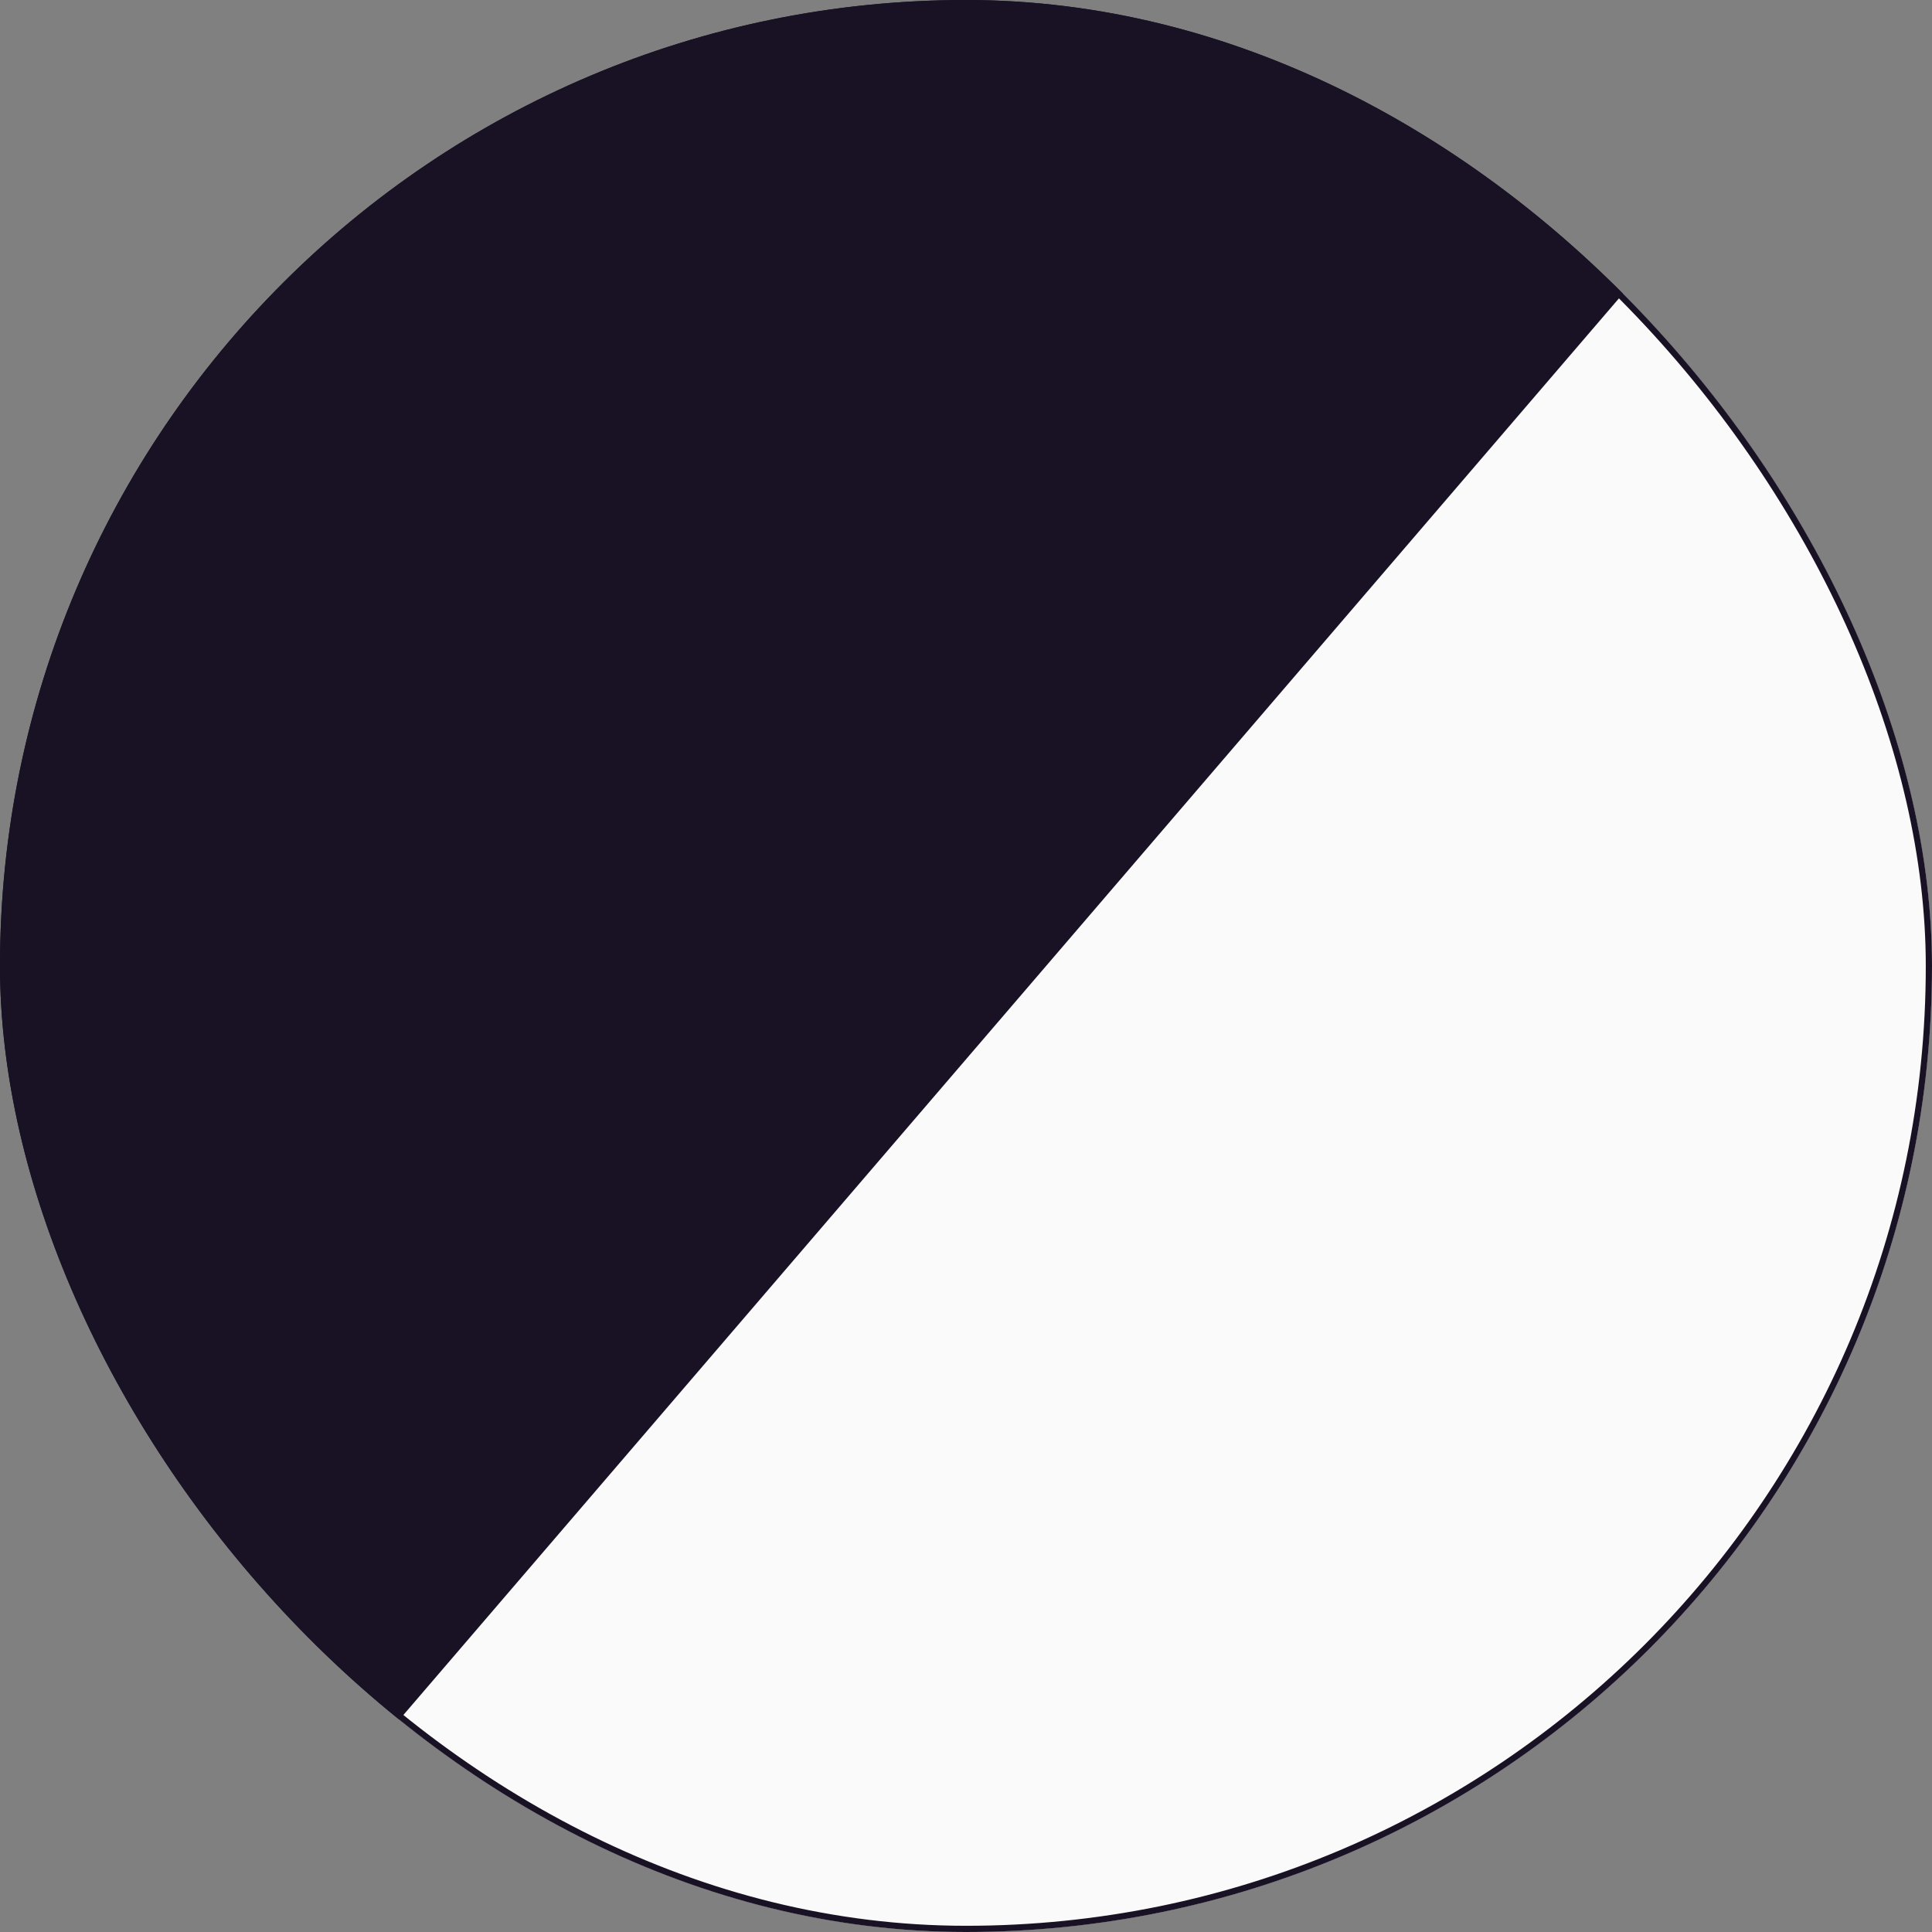
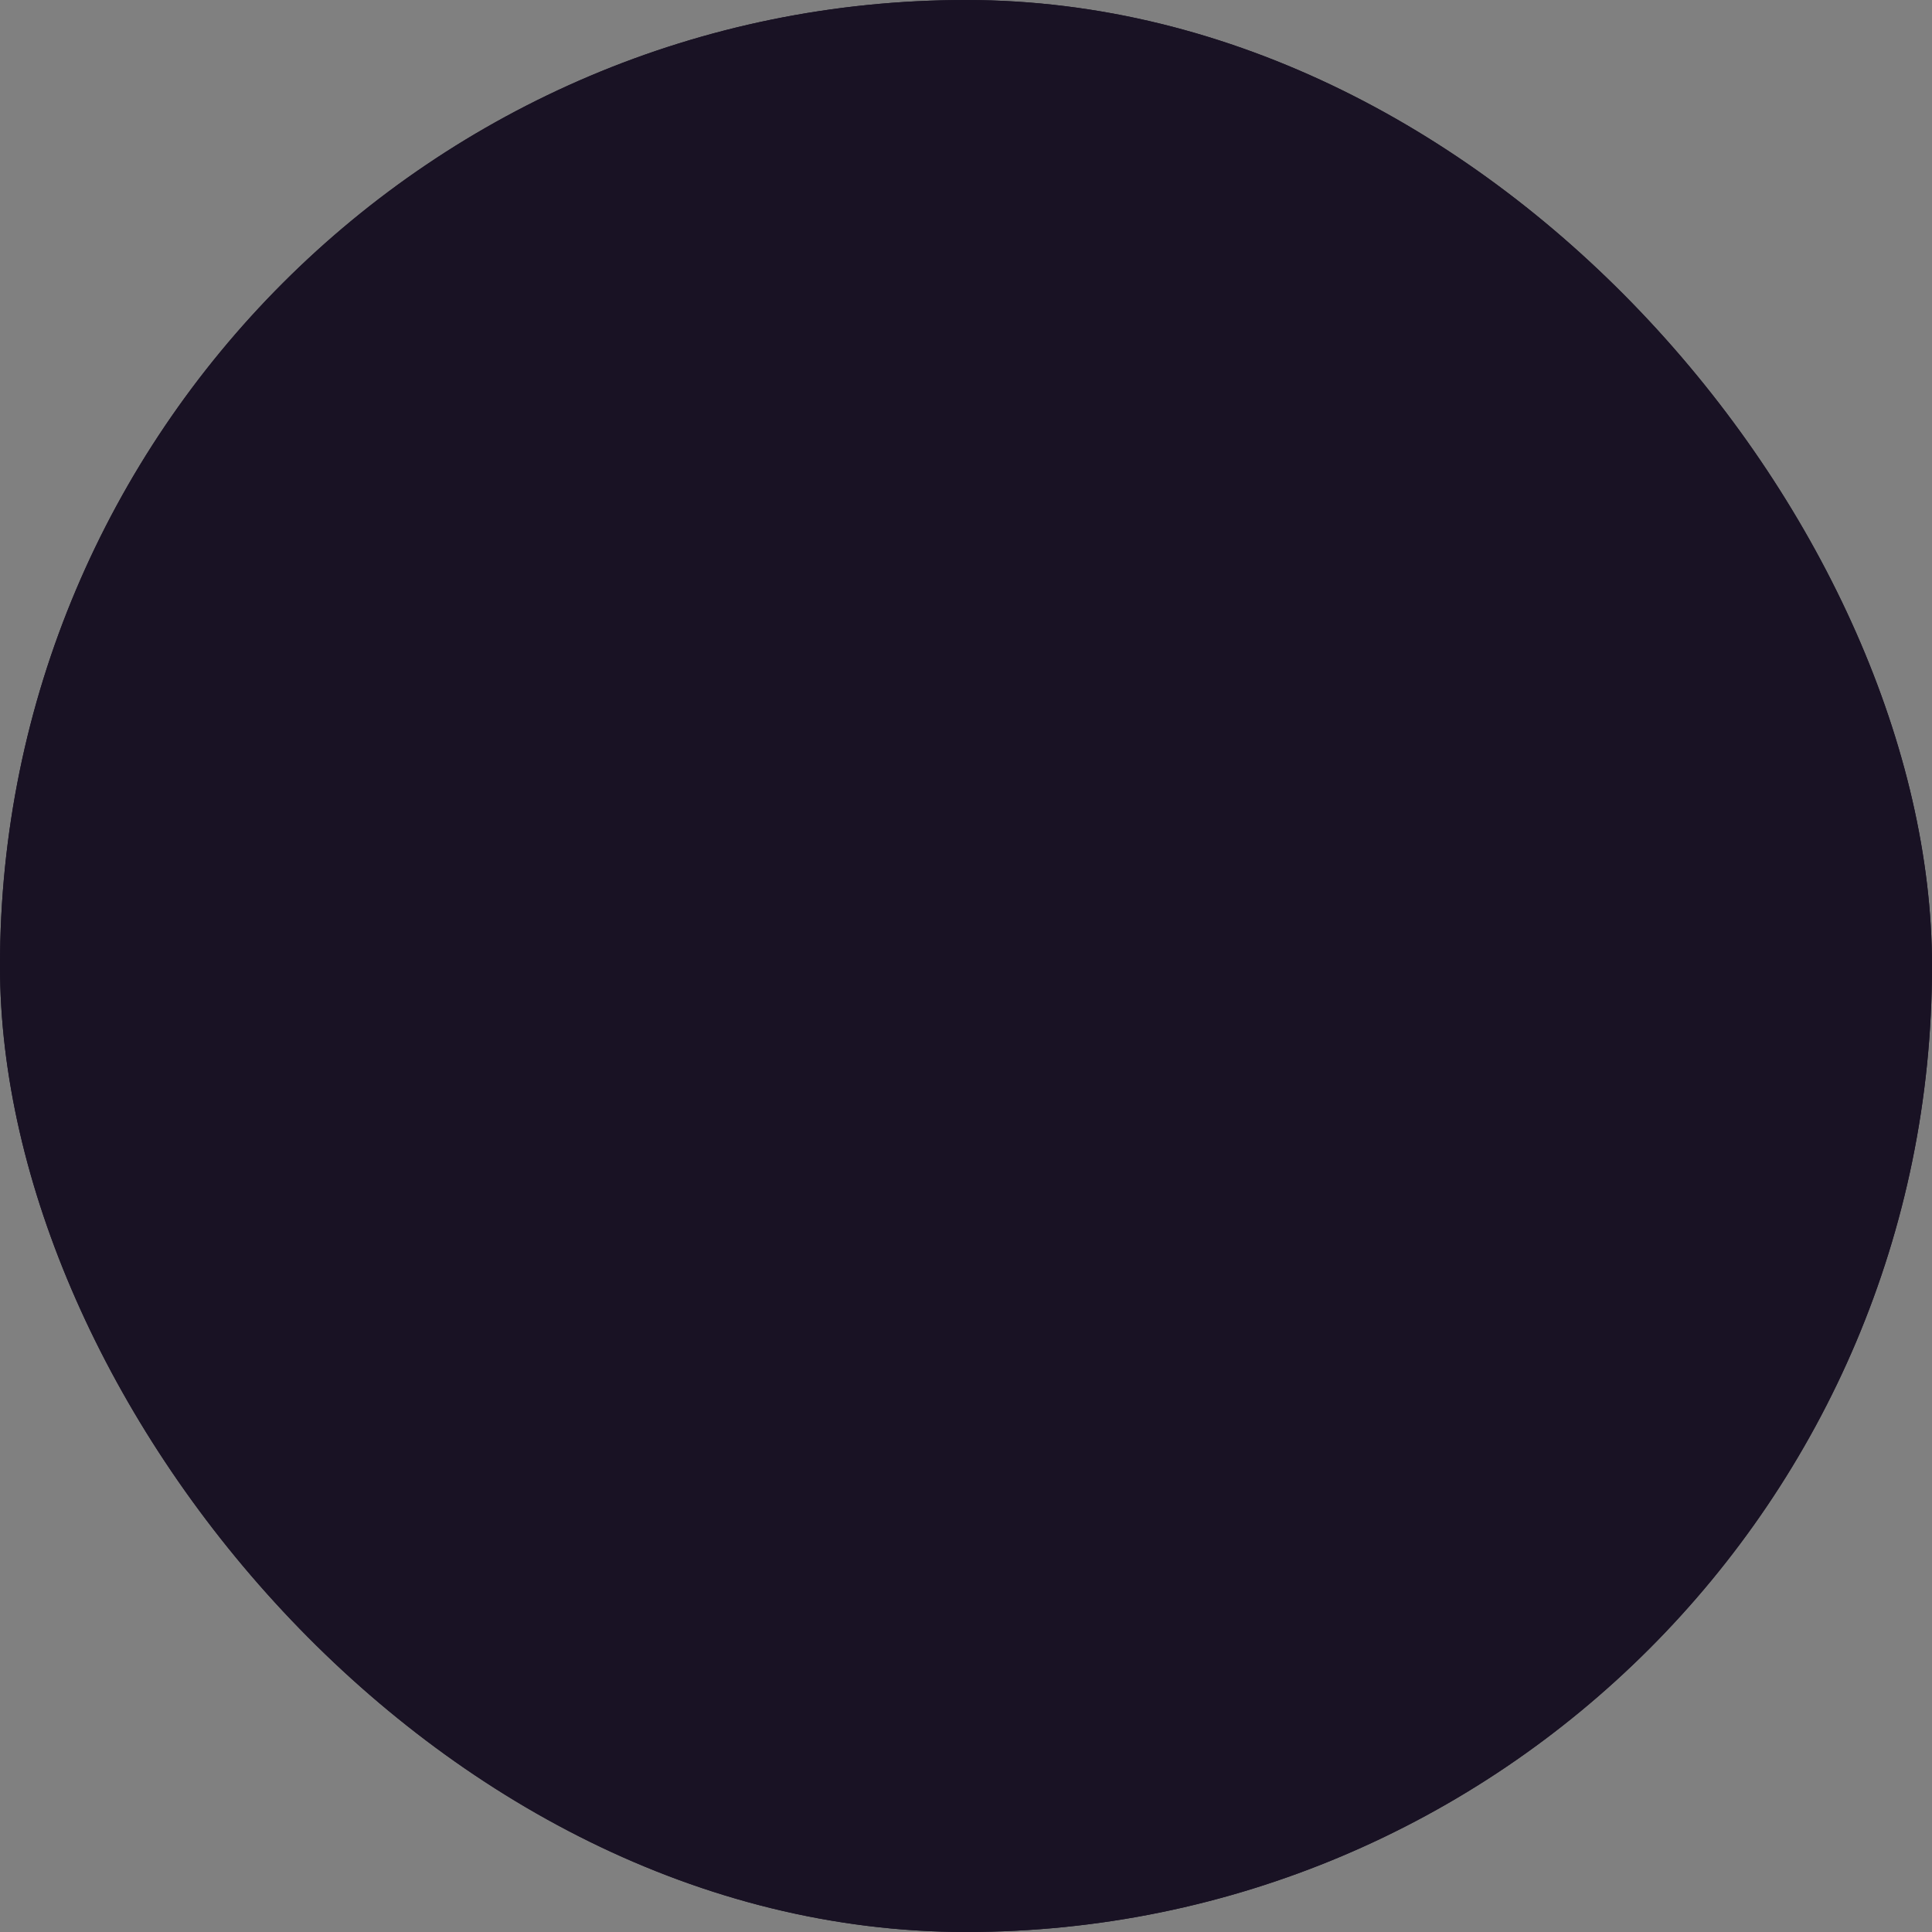
<svg xmlns="http://www.w3.org/2000/svg" fill="none" height="100%" overflow="visible" preserveAspectRatio="none" style="display: block;" viewBox="0 0 311 311" width="100%">
  <rect x="0" y="0" width="311" height="311" fill="#808080" stroke="none" />
  <g id="IMG">
    <g clip-path="url(#clip0_0_308)">
      <rect fill="#191224" height="311" rx="155.5" width="311" />
-       <path d="M284.624 20.039L378.898 369.276L49.061 294.565L284.624 20.039Z" fill="#FAFAFA" id="Polygon 92" />
    </g>
    <rect height="310" rx="155" stroke="#191224" width="310" x="0.5" y="0.5" />
  </g>
  <defs>
    <clipPath id="clip0_0_308">
      <rect fill="white" height="311" rx="155.5" width="311" />
    </clipPath>
  </defs>
</svg>